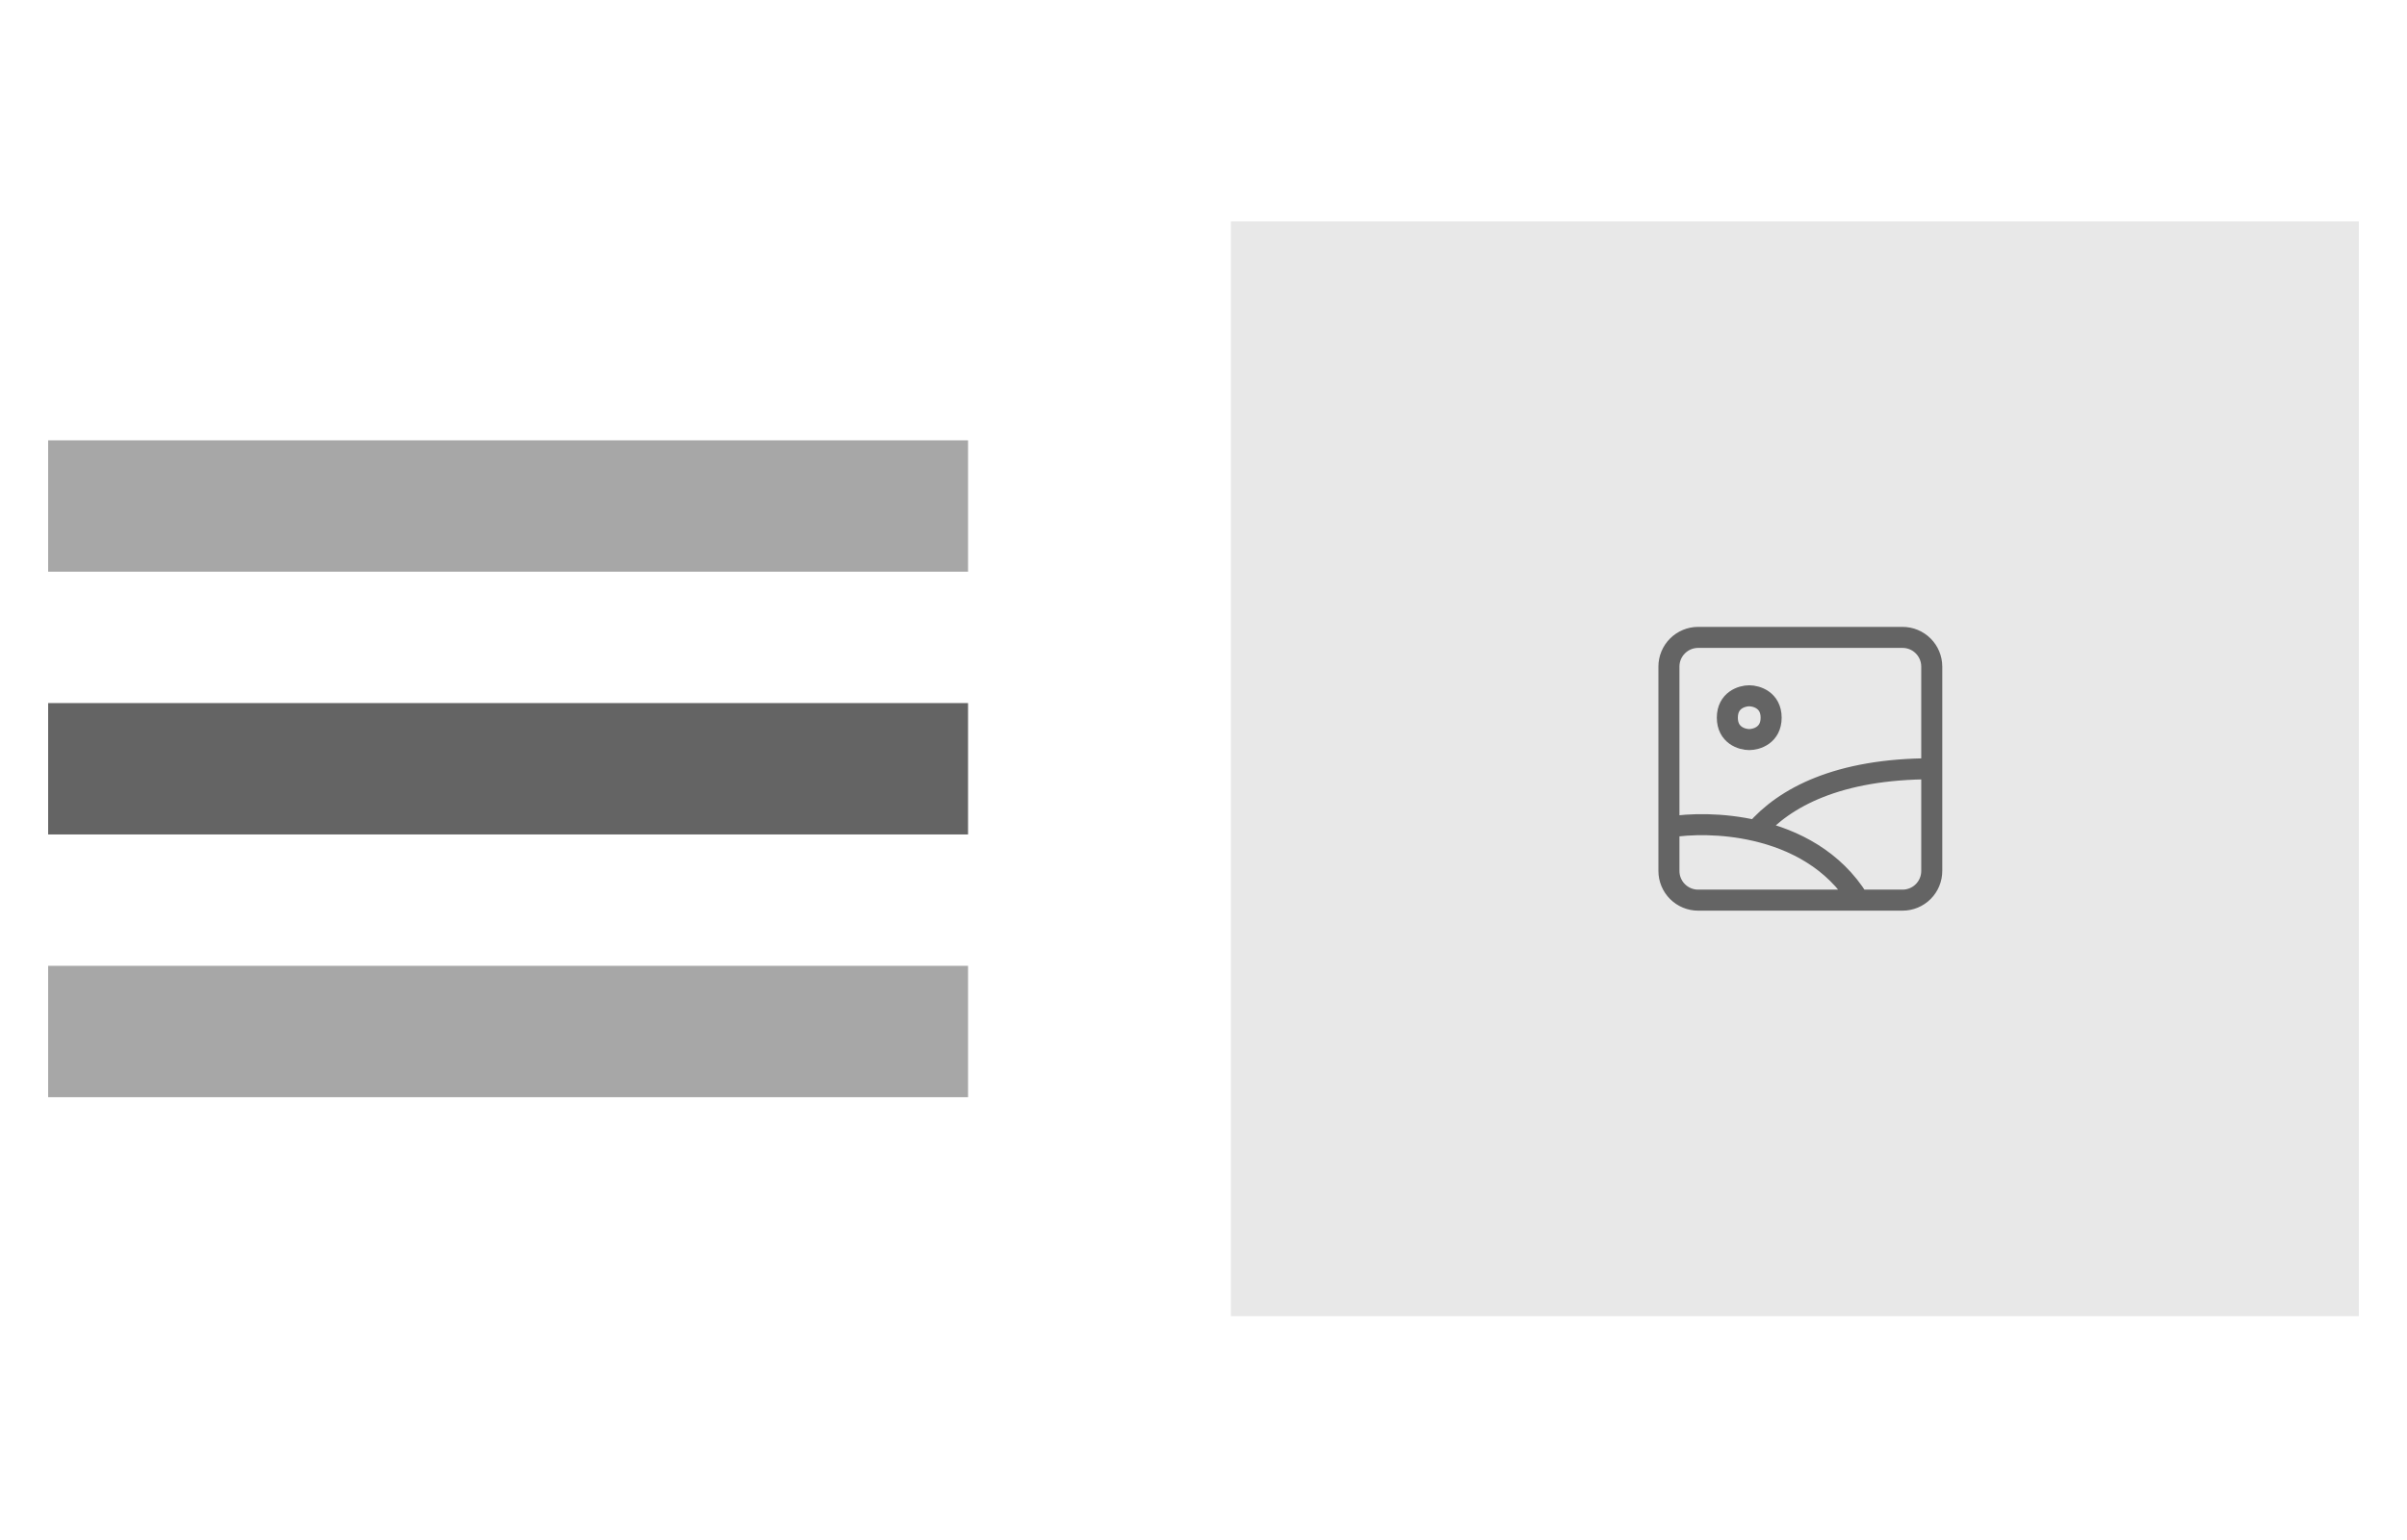
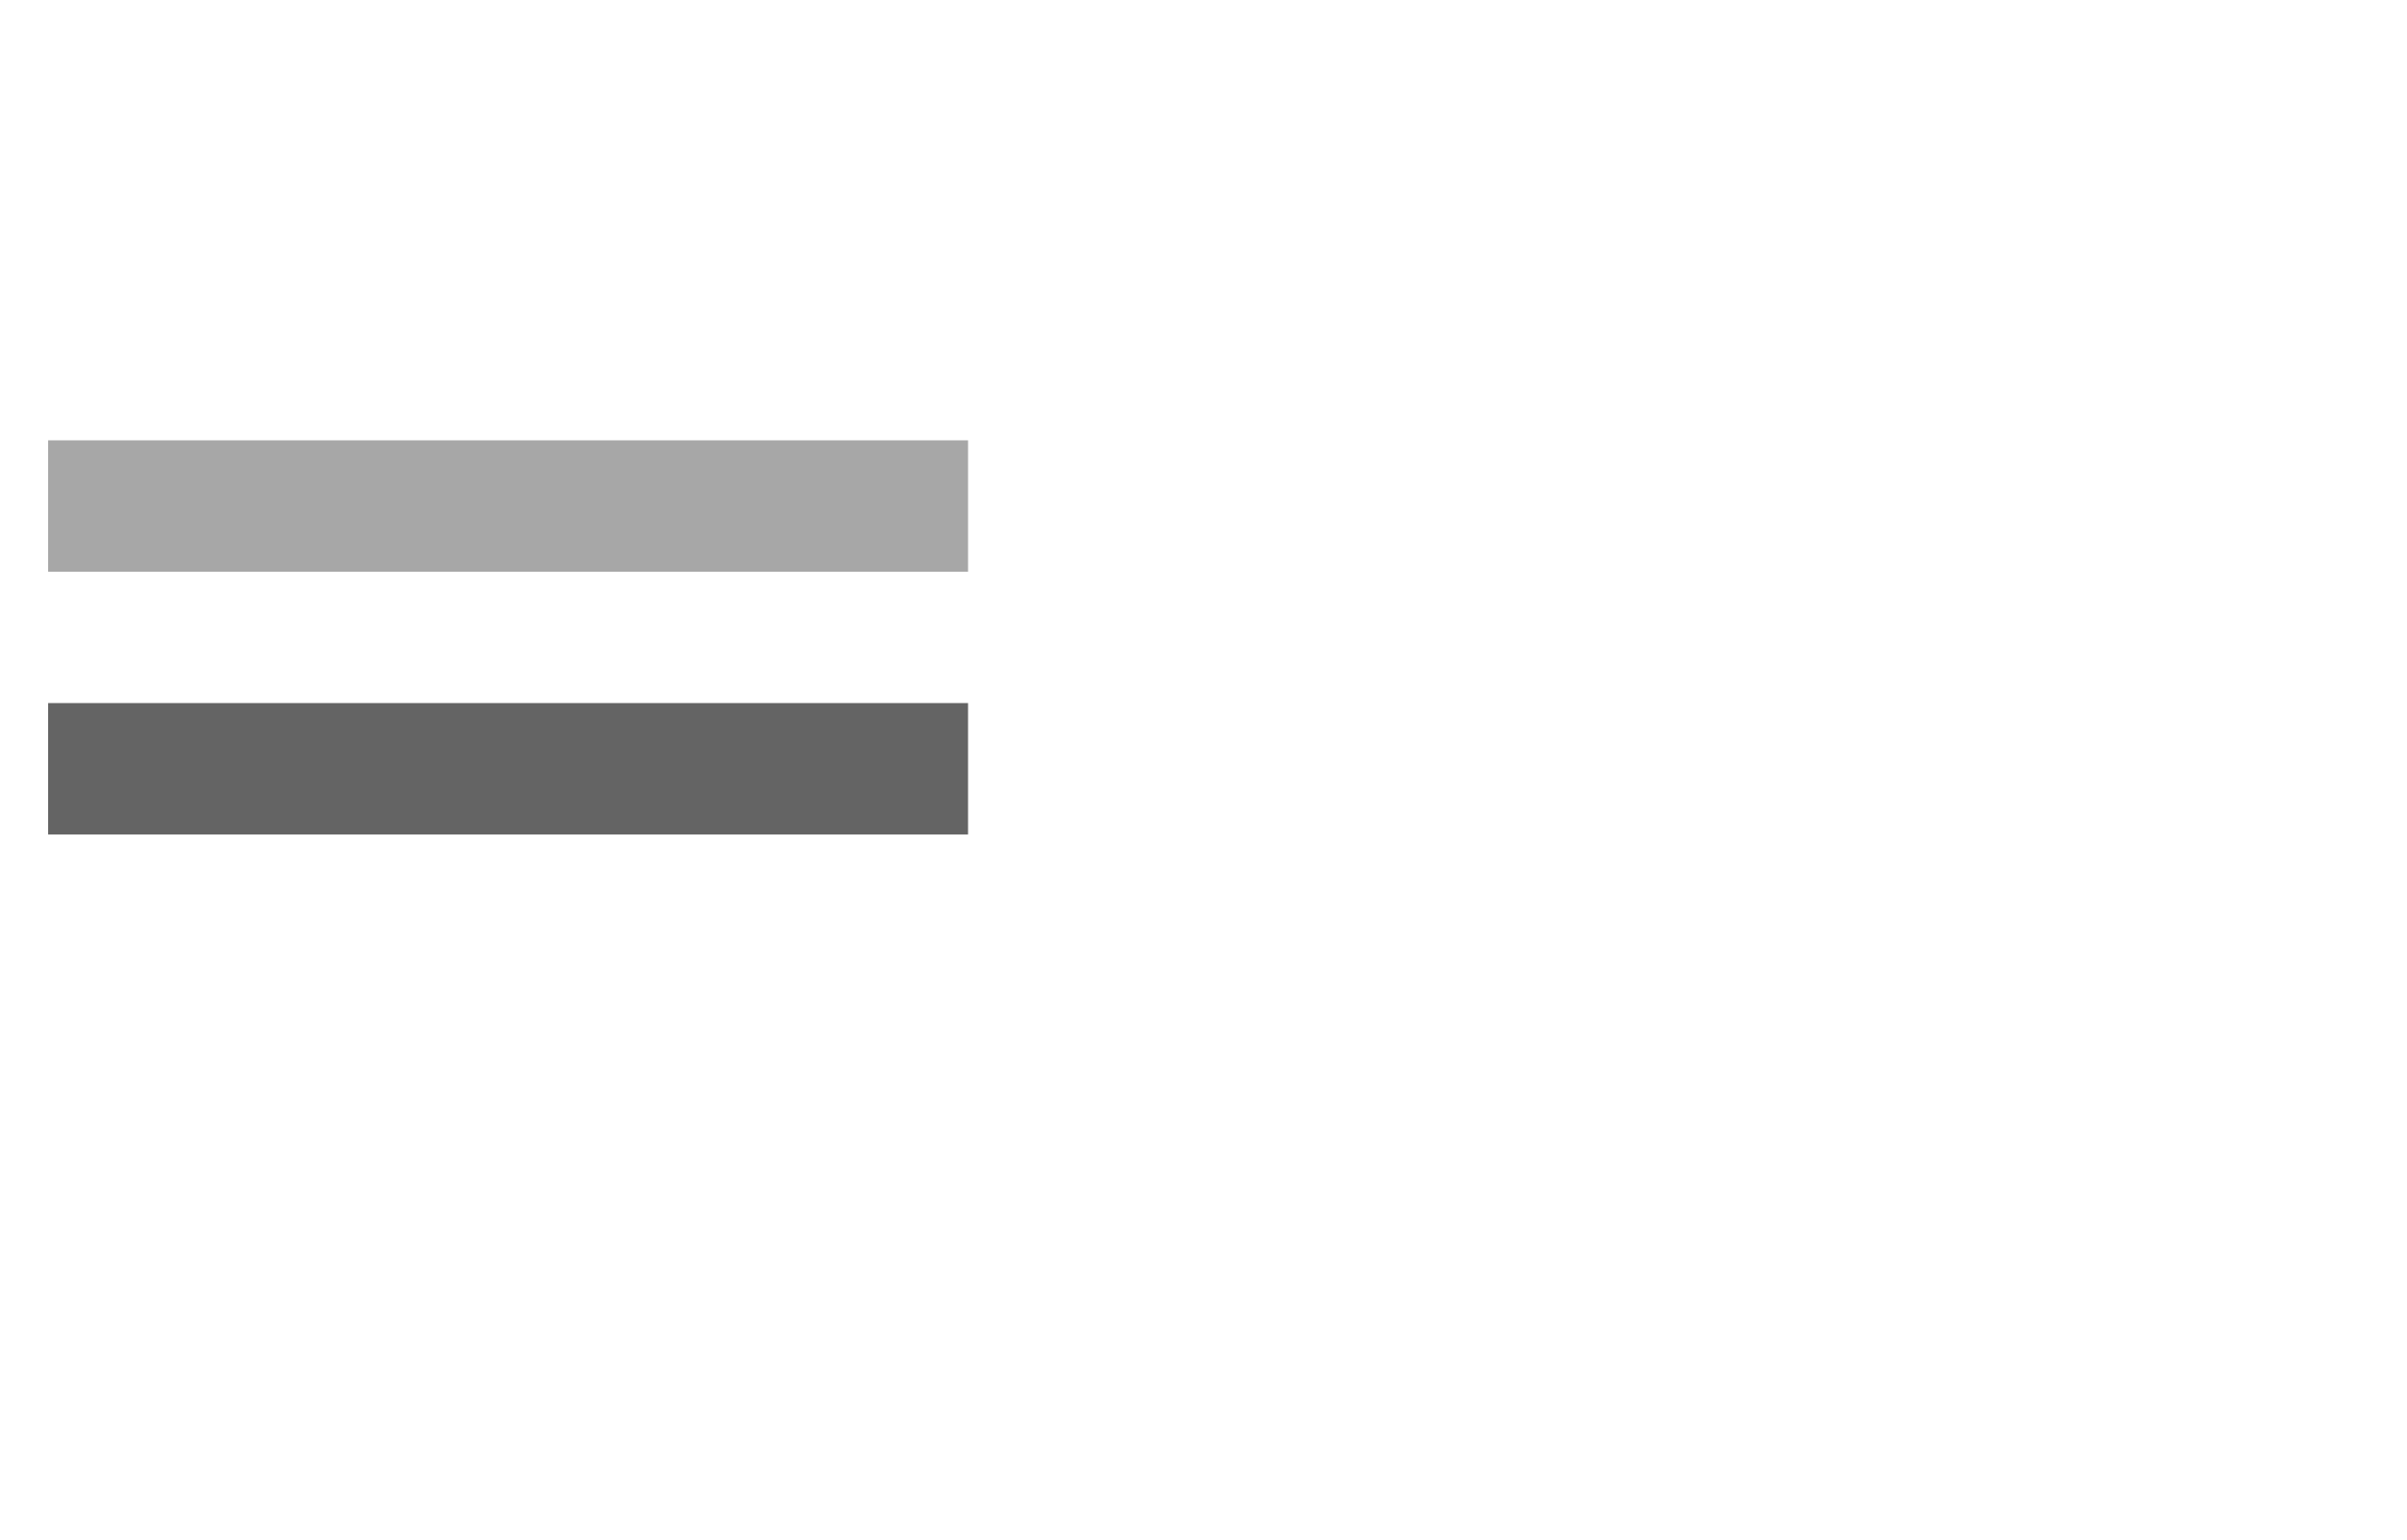
<svg xmlns="http://www.w3.org/2000/svg" width="250" height="160" viewBox="0 0 250 160" fill="none">
  <rect x="5" y="45.749" width="95.545" height="13.649" fill="#A7A7A7" />
  <rect x="5" y="73.047" width="95.545" height="13.649" fill="#646464" />
-   <rect x="5" y="100.346" width="95.545" height="13.649" fill="#A7A7A7" />
-   <rect width="117.156" height="113.744" transform="translate(127.844 23)" fill="#E8E8E8" />
-   <path d="M200.64 79.872V69.256C200.64 68.452 200.32 67.68 199.751 67.112C199.183 66.543 198.411 66.223 197.607 66.223H176.374C175.57 66.223 174.799 66.543 174.23 67.112C173.661 67.68 173.341 68.452 173.341 69.256V85.939M200.64 79.872V90.489C200.64 91.293 200.32 92.064 199.751 92.633C199.183 93.202 198.411 93.522 197.607 93.522H193.057M200.64 79.872C190.87 79.872 185.315 82.883 182.357 86.307M173.341 85.939V90.489C173.341 91.293 173.661 92.064 174.23 92.633C174.799 93.202 175.57 93.522 176.374 93.522H193.057M173.341 85.939C175.469 85.584 178.857 85.494 182.357 86.307M193.057 93.522C190.473 89.324 186.343 87.231 182.357 86.307M181.683 72.29C180.924 72.29 179.408 72.745 179.408 74.564C179.408 76.384 180.924 76.839 181.683 76.839C182.441 76.839 183.957 76.384 183.957 74.564C183.957 72.745 182.441 72.29 181.683 72.29Z" stroke="#646464" stroke-width="2.184" stroke-linecap="round" stroke-linejoin="round" />
</svg>